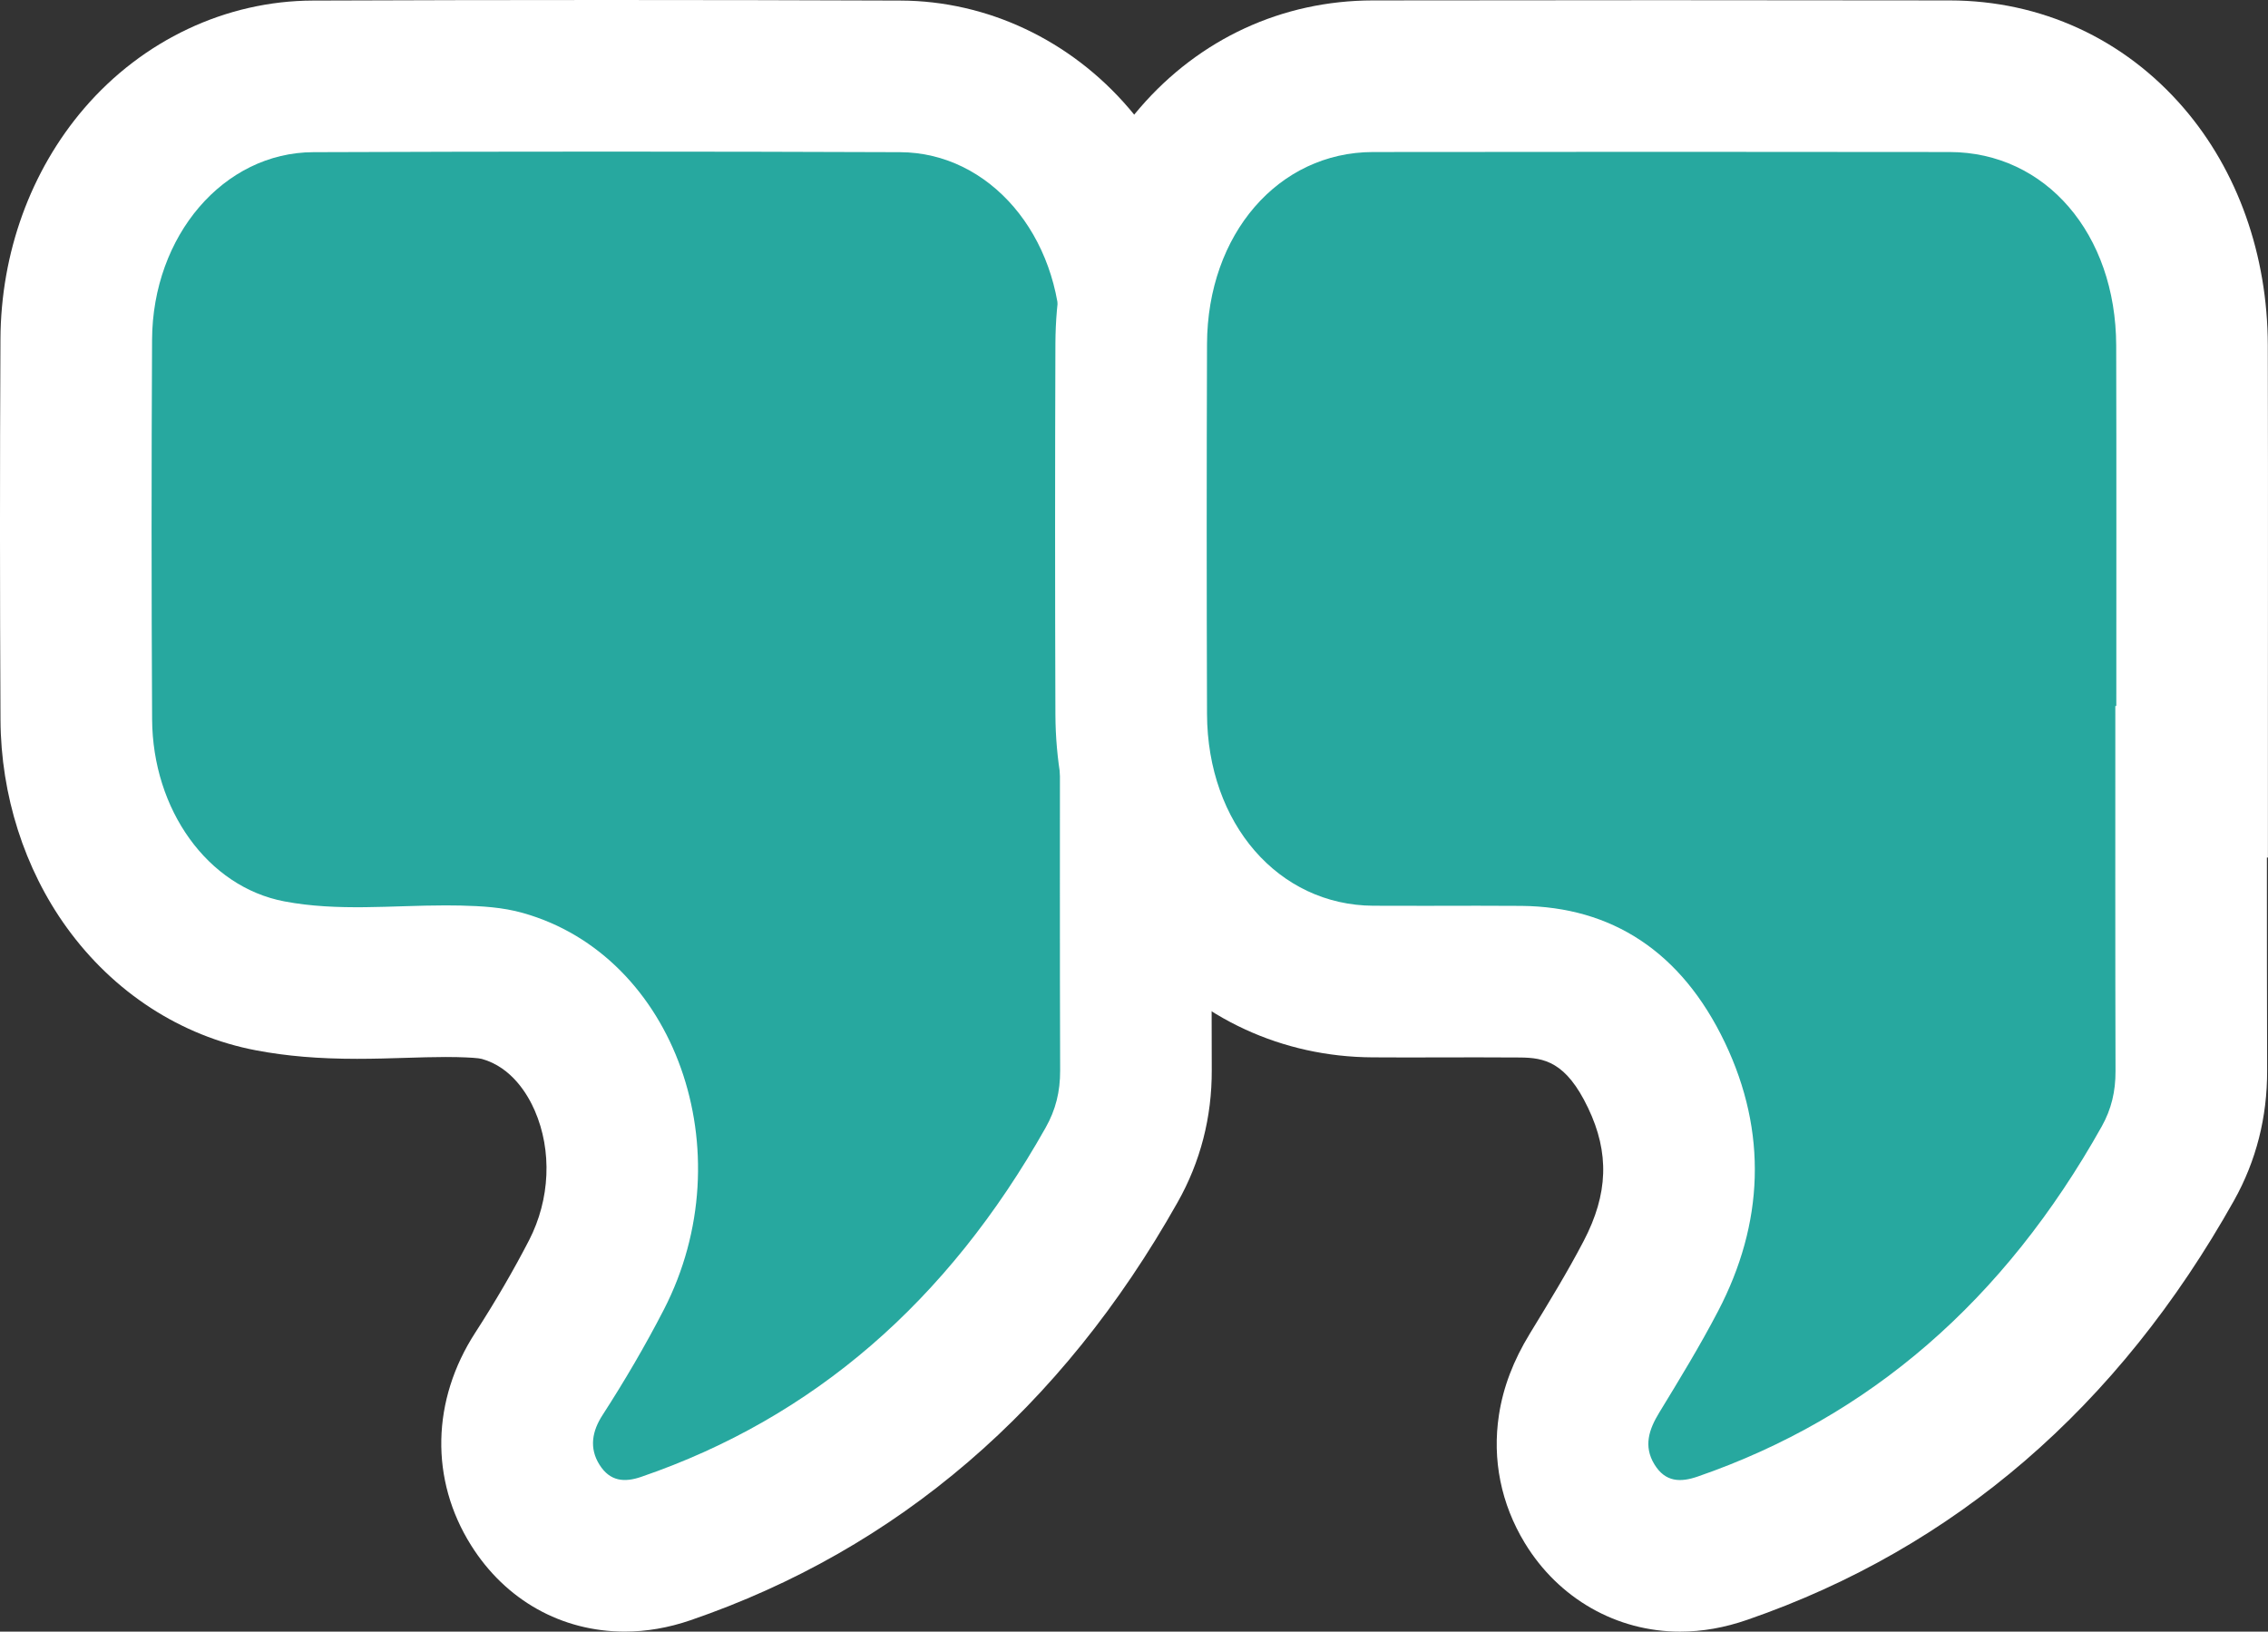
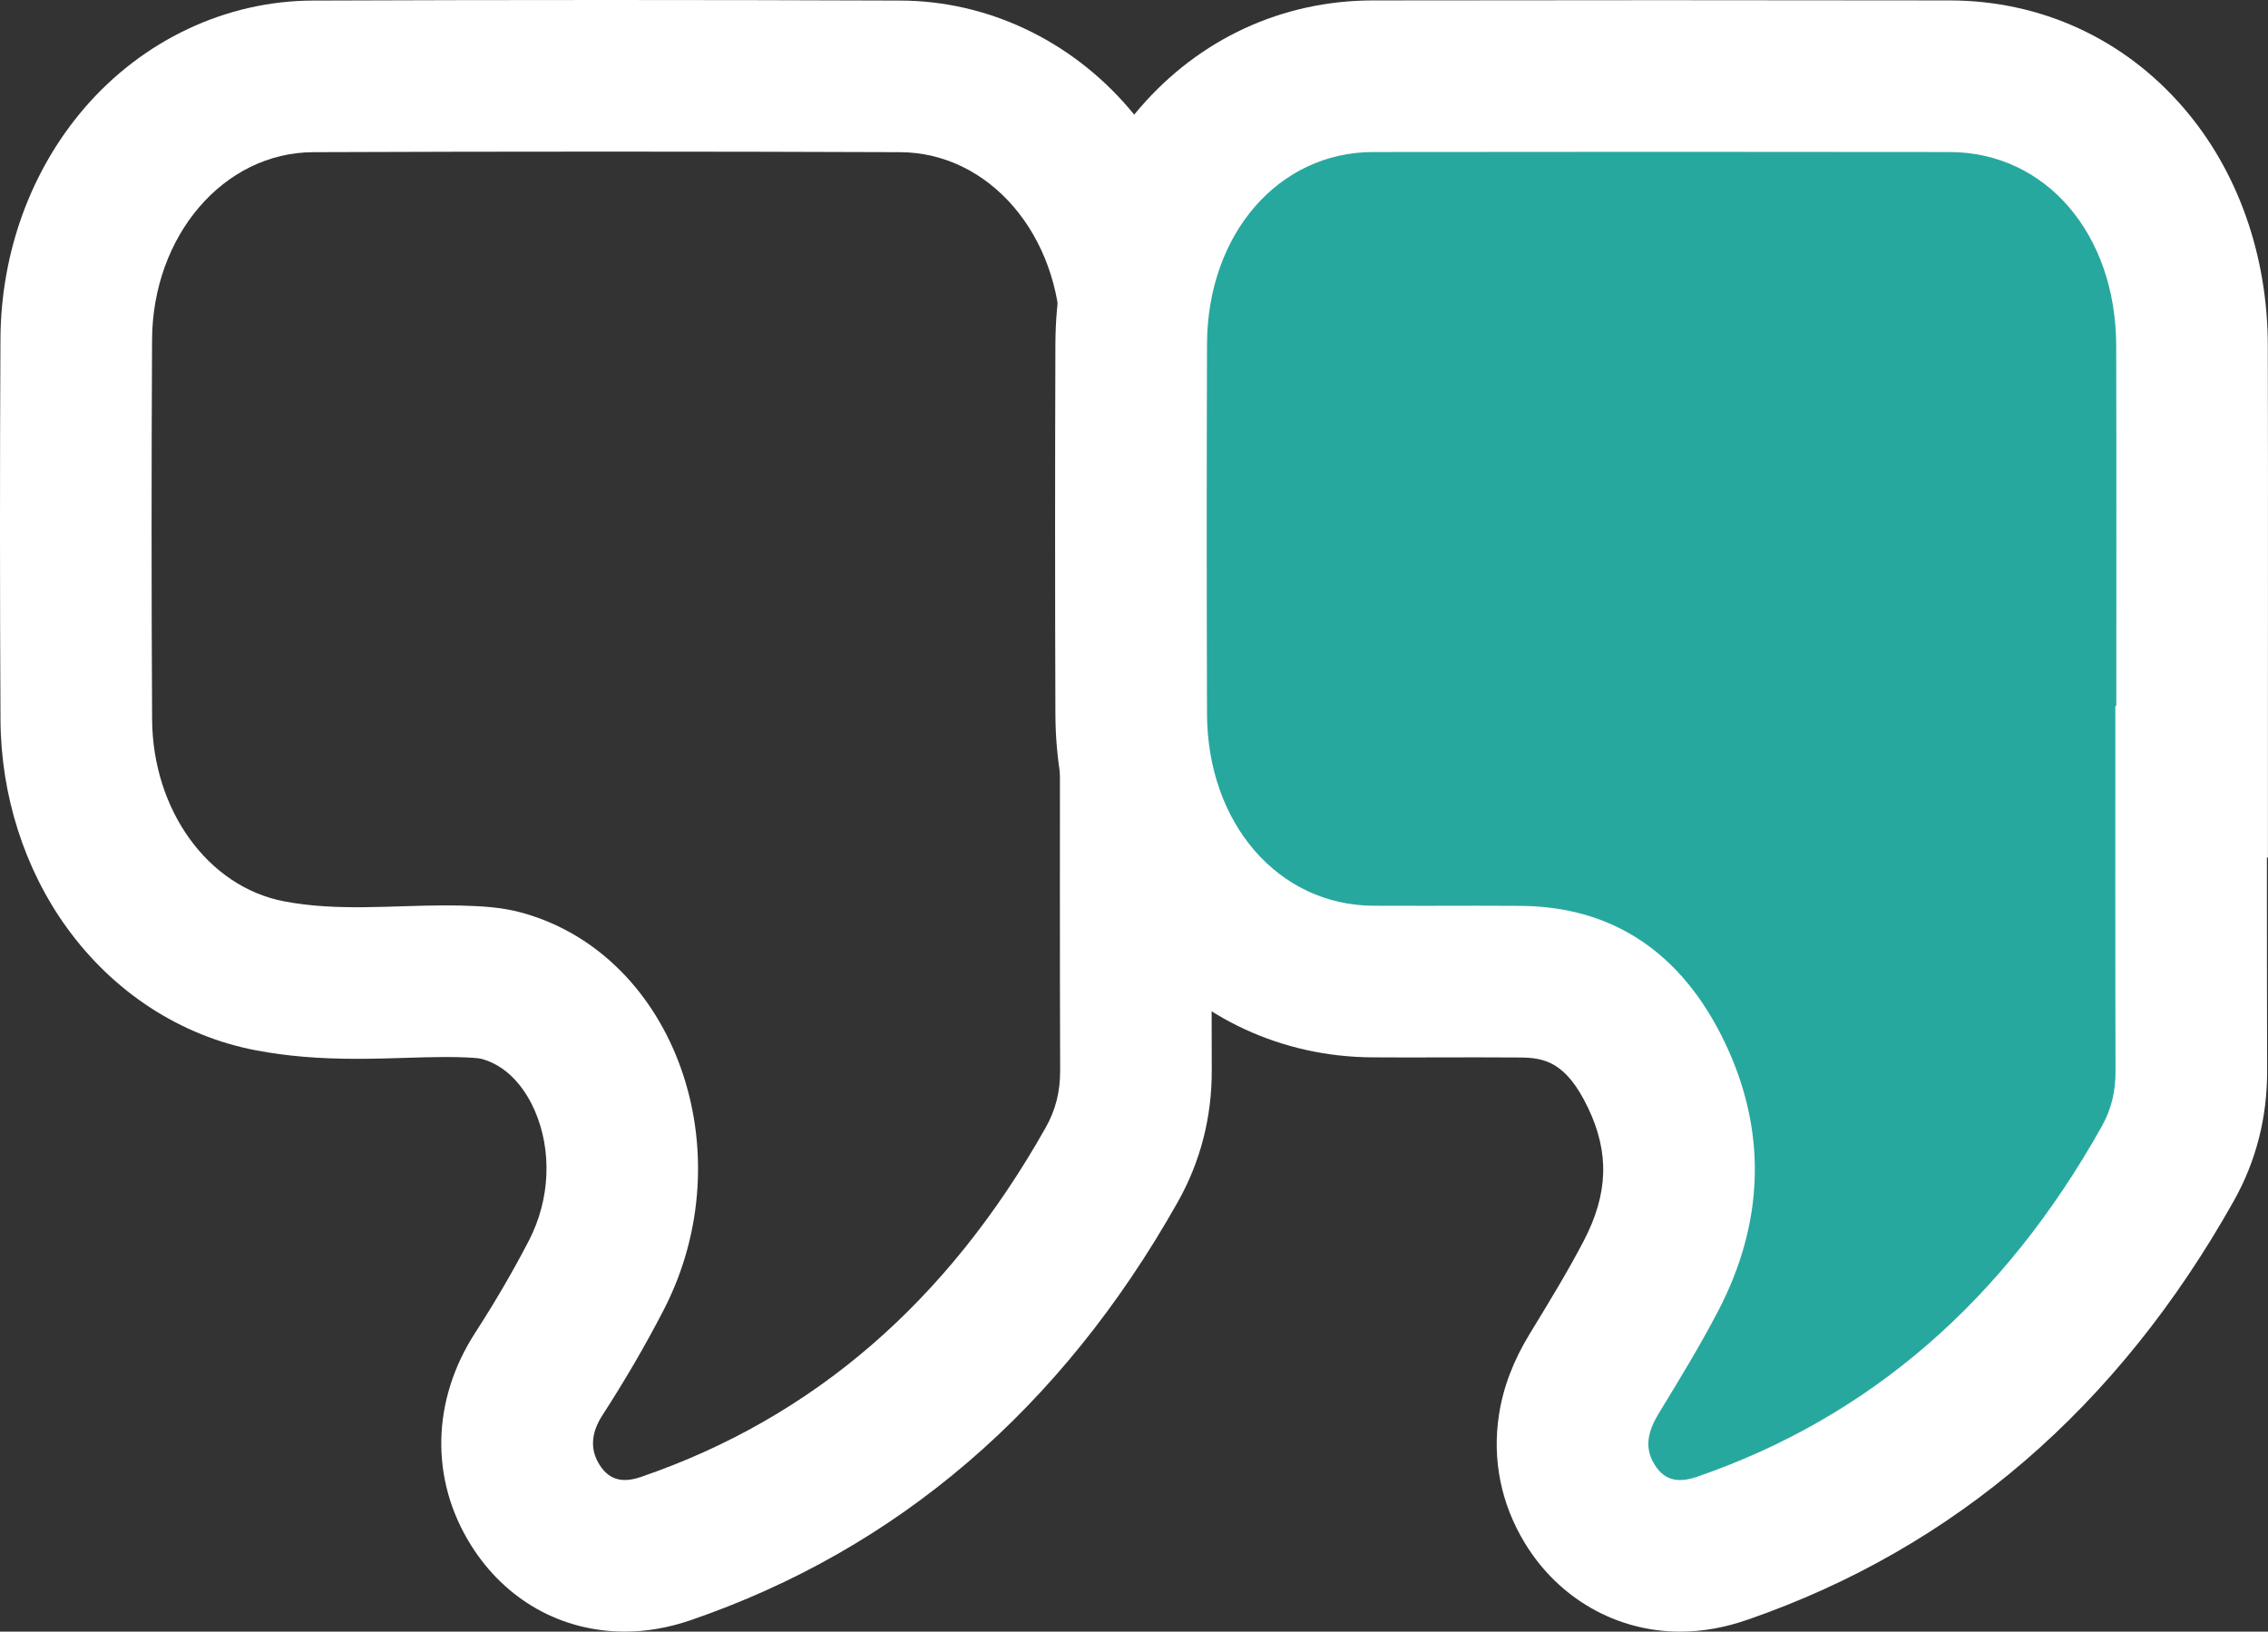
<svg xmlns="http://www.w3.org/2000/svg" width="59.837" height="43.049" viewBox="0 0 59.837 43.049">
  <rect x="0" y="0" width="59.837" height="43.049" fill="#333333" stroke="none" />
  <g id="Grupo_1739" data-name="Grupo 1739" transform="translate(0 4)">
    <g id="Grupo_1740" data-name="Grupo 1740" transform="translate(0 0)">
      <g id="Trazado_10194" data-name="Trazado 10194" transform="translate(4 0)" fill="#27a89f">
-         <path d="M 12.485 37.048 C 11.518 37.048 10.656 36.56 10.122 35.707 C 9.45 34.64 9.486 33.376 10.222 32.242 C 10.784 31.373 11.294 30.495 11.737 29.636 C 12.565 28.028 12.641 26.108 11.941 24.501 C 11.387 23.228 10.433 22.344 9.255 22.013 C 8.952 21.928 8.59 21.904 8.103 21.892 C 7.991 21.889 7.878 21.888 7.754 21.888 C 7.397 21.888 7.034 21.899 6.65 21.911 C 6.252 21.923 5.841 21.936 5.421 21.936 C 4.536 21.936 3.808 21.876 3.128 21.747 C 1.648 21.466 0.317 20.597 -0.619 19.299 C -1.493 18.089 -1.979 16.555 -1.987 14.982 C -2.004 11.695 -2.005 8.322 -1.988 4.956 C -1.979 3.151 -1.366 1.448 -0.261 0.16 C 0.921 -1.217 2.526 -1.979 4.259 -1.985 C 6.828 -1.995 9.435 -2 12.005 -2 C 14.575 -2 17.181 -1.995 19.75 -1.985 C 23.224 -1.974 25.965 1.078 25.989 4.963 C 26.003 7.218 26 9.508 25.997 11.723 C 25.995 12.705 25.994 13.688 25.994 14.67 L 25.994 16.67 L 25.965 16.67 C 25.964 16.843 25.964 17.017 25.964 17.19 C 25.963 19.499 25.962 21.887 25.97 24.235 C 25.973 25.148 25.763 25.967 25.327 26.739 C 22.509 31.742 18.552 35.148 13.567 36.857 C 13.192 36.986 12.838 37.048 12.485 37.048 Z" stroke="none" />
        <path d="M 12.005 -0 C 9.425 -0 6.846 0.005 4.266 0.015 C 1.901 0.023 0.025 2.217 0.012 4.966 C -0.005 8.302 -0.005 11.637 0.013 14.972 C 0.025 17.362 1.476 19.398 3.502 19.782 C 4.908 20.05 6.335 19.888 7.754 19.888 C 7.887 19.888 8.019 19.889 8.151 19.892 C 8.706 19.906 9.255 19.935 9.796 20.088 C 13.815 21.218 15.655 26.393 13.515 30.552 C 13.02 31.512 12.477 32.437 11.899 33.332 C 11.625 33.753 11.537 34.201 11.816 34.645 C 12.095 35.089 12.476 35.117 12.918 34.965 C 17.449 33.411 21.001 30.344 23.586 25.754 C 23.853 25.282 23.972 24.801 23.97 24.242 C 23.959 21.05 23.965 17.86 23.965 14.67 L 23.994 14.67 C 23.994 11.439 24.01 8.206 23.989 4.975 C 23.972 2.208 22.109 0.023 19.743 0.015 C 17.164 0.005 14.584 -0 12.005 -0 M 12.005 -4 C 14.576 -4 17.185 -3.995 19.758 -3.985 C 22.049 -3.978 24.247 -2.94 25.787 -1.139 C 27.193 0.505 27.975 2.668 27.989 4.95 C 28.003 7.213 28 9.508 27.997 11.726 C 27.995 12.708 27.994 13.689 27.994 14.67 L 27.994 18.67 L 27.964 18.67 C 27.963 20.51 27.964 22.382 27.97 24.229 C 27.975 25.479 27.671 26.656 27.068 27.723 C 24.001 33.167 19.677 36.876 14.216 38.749 C 13.636 38.948 13.054 39.048 12.485 39.048 C 10.815 39.048 9.337 38.219 8.429 36.772 C 7.341 35.041 7.384 32.942 8.542 31.156 C 9.07 30.339 9.547 29.519 9.96 28.72 C 10.514 27.641 10.57 26.362 10.108 25.3 C 9.928 24.887 9.508 24.162 8.714 23.939 C 8.628 23.915 8.407 23.9 8.055 23.891 C 7.959 23.889 7.859 23.888 7.754 23.888 C 7.428 23.888 7.08 23.899 6.712 23.91 C 6.299 23.923 5.872 23.936 5.421 23.936 C 4.407 23.936 3.56 23.865 2.755 23.712 C 0.771 23.336 -1.004 22.184 -2.241 20.47 C -3.357 18.924 -3.977 16.979 -3.987 14.993 C -4.004 11.698 -4.005 8.319 -3.988 4.947 C -3.977 2.668 -3.192 0.506 -1.779 -1.142 C -0.235 -2.941 1.963 -3.978 4.253 -3.985 C 6.824 -3.995 9.433 -4 12.005 -4 Z" stroke="none" fill="#fff" />
      </g>
      <g id="Trazado_10195" data-name="Trazado 10195" transform="translate(7.884 0.002)" fill="#27a89f">
        <path d="M 36.439 37.047 C 35.457 37.047 34.588 36.547 34.056 35.674 C 33.605 34.931 33.264 33.733 34.186 32.225 L 34.191 32.216 C 34.723 31.344 35.225 30.521 35.672 29.665 C 36.613 27.862 36.661 26.13 35.82 24.368 C 35.023 22.699 33.885 21.915 32.237 21.899 C 31.899 21.896 31.538 21.895 31.101 21.895 C 30.786 21.895 30.47 21.895 30.155 21.896 C 29.836 21.897 29.518 21.898 29.2 21.898 C 28.911 21.898 28.623 21.897 28.334 21.895 C 26.54 21.885 24.897 21.125 23.709 19.755 C 22.589 18.463 21.968 16.718 21.961 14.841 C 21.95 11.599 21.95 8.311 21.961 5.069 C 21.968 3.19 22.587 1.443 23.704 0.15 C 24.895 -1.227 26.54 -1.988 28.337 -1.991 C 30.861 -1.994 33.421 -1.997 35.946 -1.997 C 38.47 -1.997 41.03 -1.994 43.554 -1.991 C 45.371 -1.988 47.026 -1.226 48.214 0.153 C 49.327 1.446 49.943 3.207 49.948 5.109 C 49.954 7.35 49.953 9.626 49.952 11.828 C 49.951 12.76 49.951 13.692 49.951 14.624 L 49.951 16.624 L 49.925 16.624 C 49.925 16.759 49.925 16.895 49.925 17.03 C 49.924 19.398 49.923 21.846 49.93 24.252 C 49.934 25.144 49.732 25.944 49.312 26.693 C 46.505 31.704 42.553 35.119 37.566 36.844 C 37.173 36.98 36.803 37.047 36.439 37.047 Z" stroke="none" />
        <path d="M 35.945 0.004 C 33.41 0.004 30.875 0.005 28.34 0.009 C 25.842 0.013 23.971 2.179 23.961 5.076 C 23.95 8.329 23.95 11.581 23.961 14.834 C 23.971 17.727 25.845 19.881 28.347 19.895 C 29.264 19.901 30.183 19.895 31.101 19.895 C 31.486 19.895 31.871 19.896 32.256 19.899 C 34.632 19.922 36.475 21.098 37.625 23.507 C 38.753 25.87 38.653 28.277 37.445 30.59 C 36.965 31.51 36.428 32.389 35.892 33.268 C 35.621 33.712 35.472 34.152 35.764 34.633 C 36.055 35.11 36.458 35.112 36.913 34.953 C 41.44 33.388 44.991 30.315 47.567 25.717 C 47.821 25.262 47.932 24.796 47.93 24.258 C 47.921 21.046 47.925 17.835 47.925 14.624 L 47.951 14.624 C 47.951 11.454 47.956 8.284 47.948 5.115 C 47.94 2.167 46.088 0.013 43.551 0.009 C 41.016 0.005 38.481 0.004 35.945 0.004 M 35.945 -3.997 C 38.473 -3.997 41.034 -3.994 43.558 -3.991 C 45.965 -3.987 48.157 -2.979 49.729 -1.152 C 51.154 0.503 51.942 2.724 51.948 5.104 C 51.954 7.348 51.953 9.626 51.952 11.829 C 51.951 12.761 51.951 13.692 51.951 14.624 L 51.951 18.624 L 51.924 18.624 C 51.924 20.485 51.925 22.378 51.93 24.245 C 51.934 25.475 51.641 26.627 51.058 27.67 C 48.003 33.121 43.686 36.843 38.224 38.732 C 37.613 38.944 37.03 39.047 36.439 39.047 C 34.768 39.047 33.239 38.176 32.349 36.715 L 32.345 36.709 C 31.718 35.676 31.482 34.508 31.663 33.329 C 31.775 32.599 32.042 31.897 32.48 31.181 L 32.484 31.174 C 32.998 30.332 33.483 29.537 33.899 28.739 C 34.546 27.499 34.582 26.417 34.015 25.23 C 33.433 24.009 32.857 23.905 32.218 23.899 C 31.887 23.896 31.532 23.895 31.101 23.895 C 30.467 23.895 29.833 23.898 29.2 23.898 C 28.907 23.898 28.615 23.897 28.322 23.895 C 25.945 23.881 23.769 22.876 22.198 21.065 C 20.764 19.412 19.97 17.204 19.961 14.848 C 19.95 11.601 19.95 8.309 19.961 5.062 C 19.97 2.706 20.761 0.497 22.191 -1.157 C 23.766 -2.981 25.948 -3.987 28.333 -3.991 C 30.857 -3.994 33.418 -3.997 35.945 -3.997 Z" stroke="none" fill="#fff" />
      </g>
    </g>
  </g>
</svg>